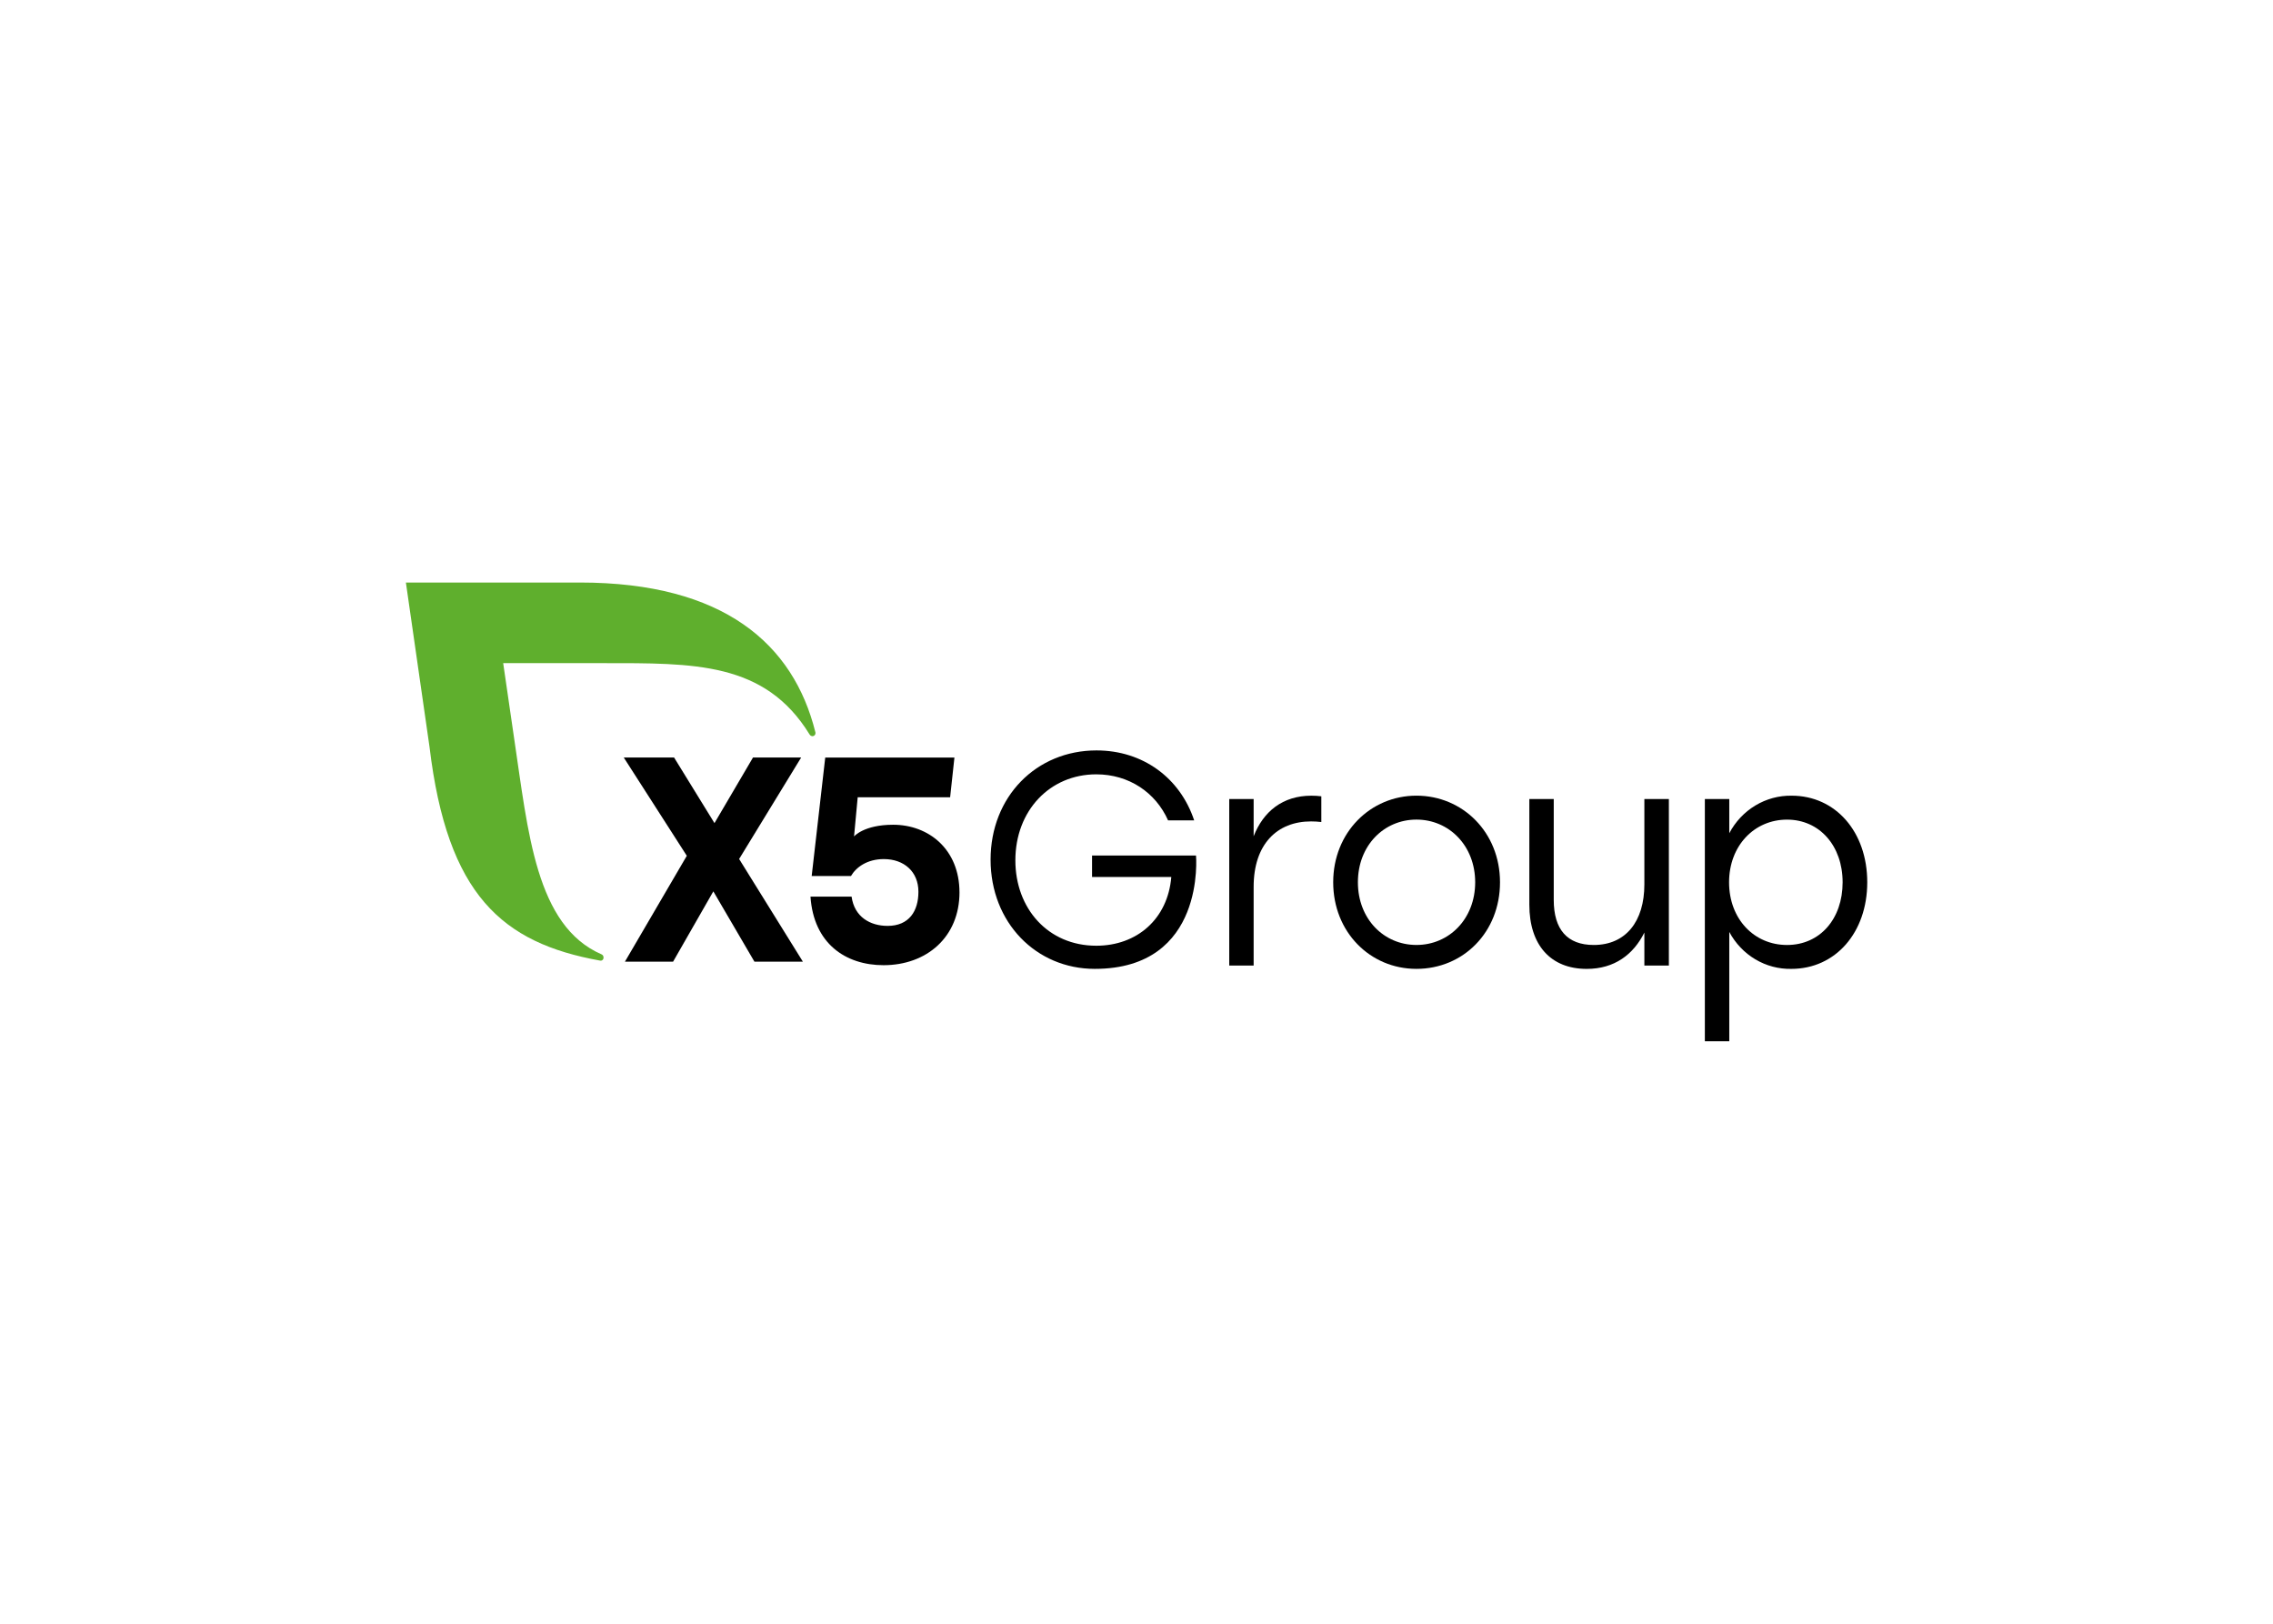
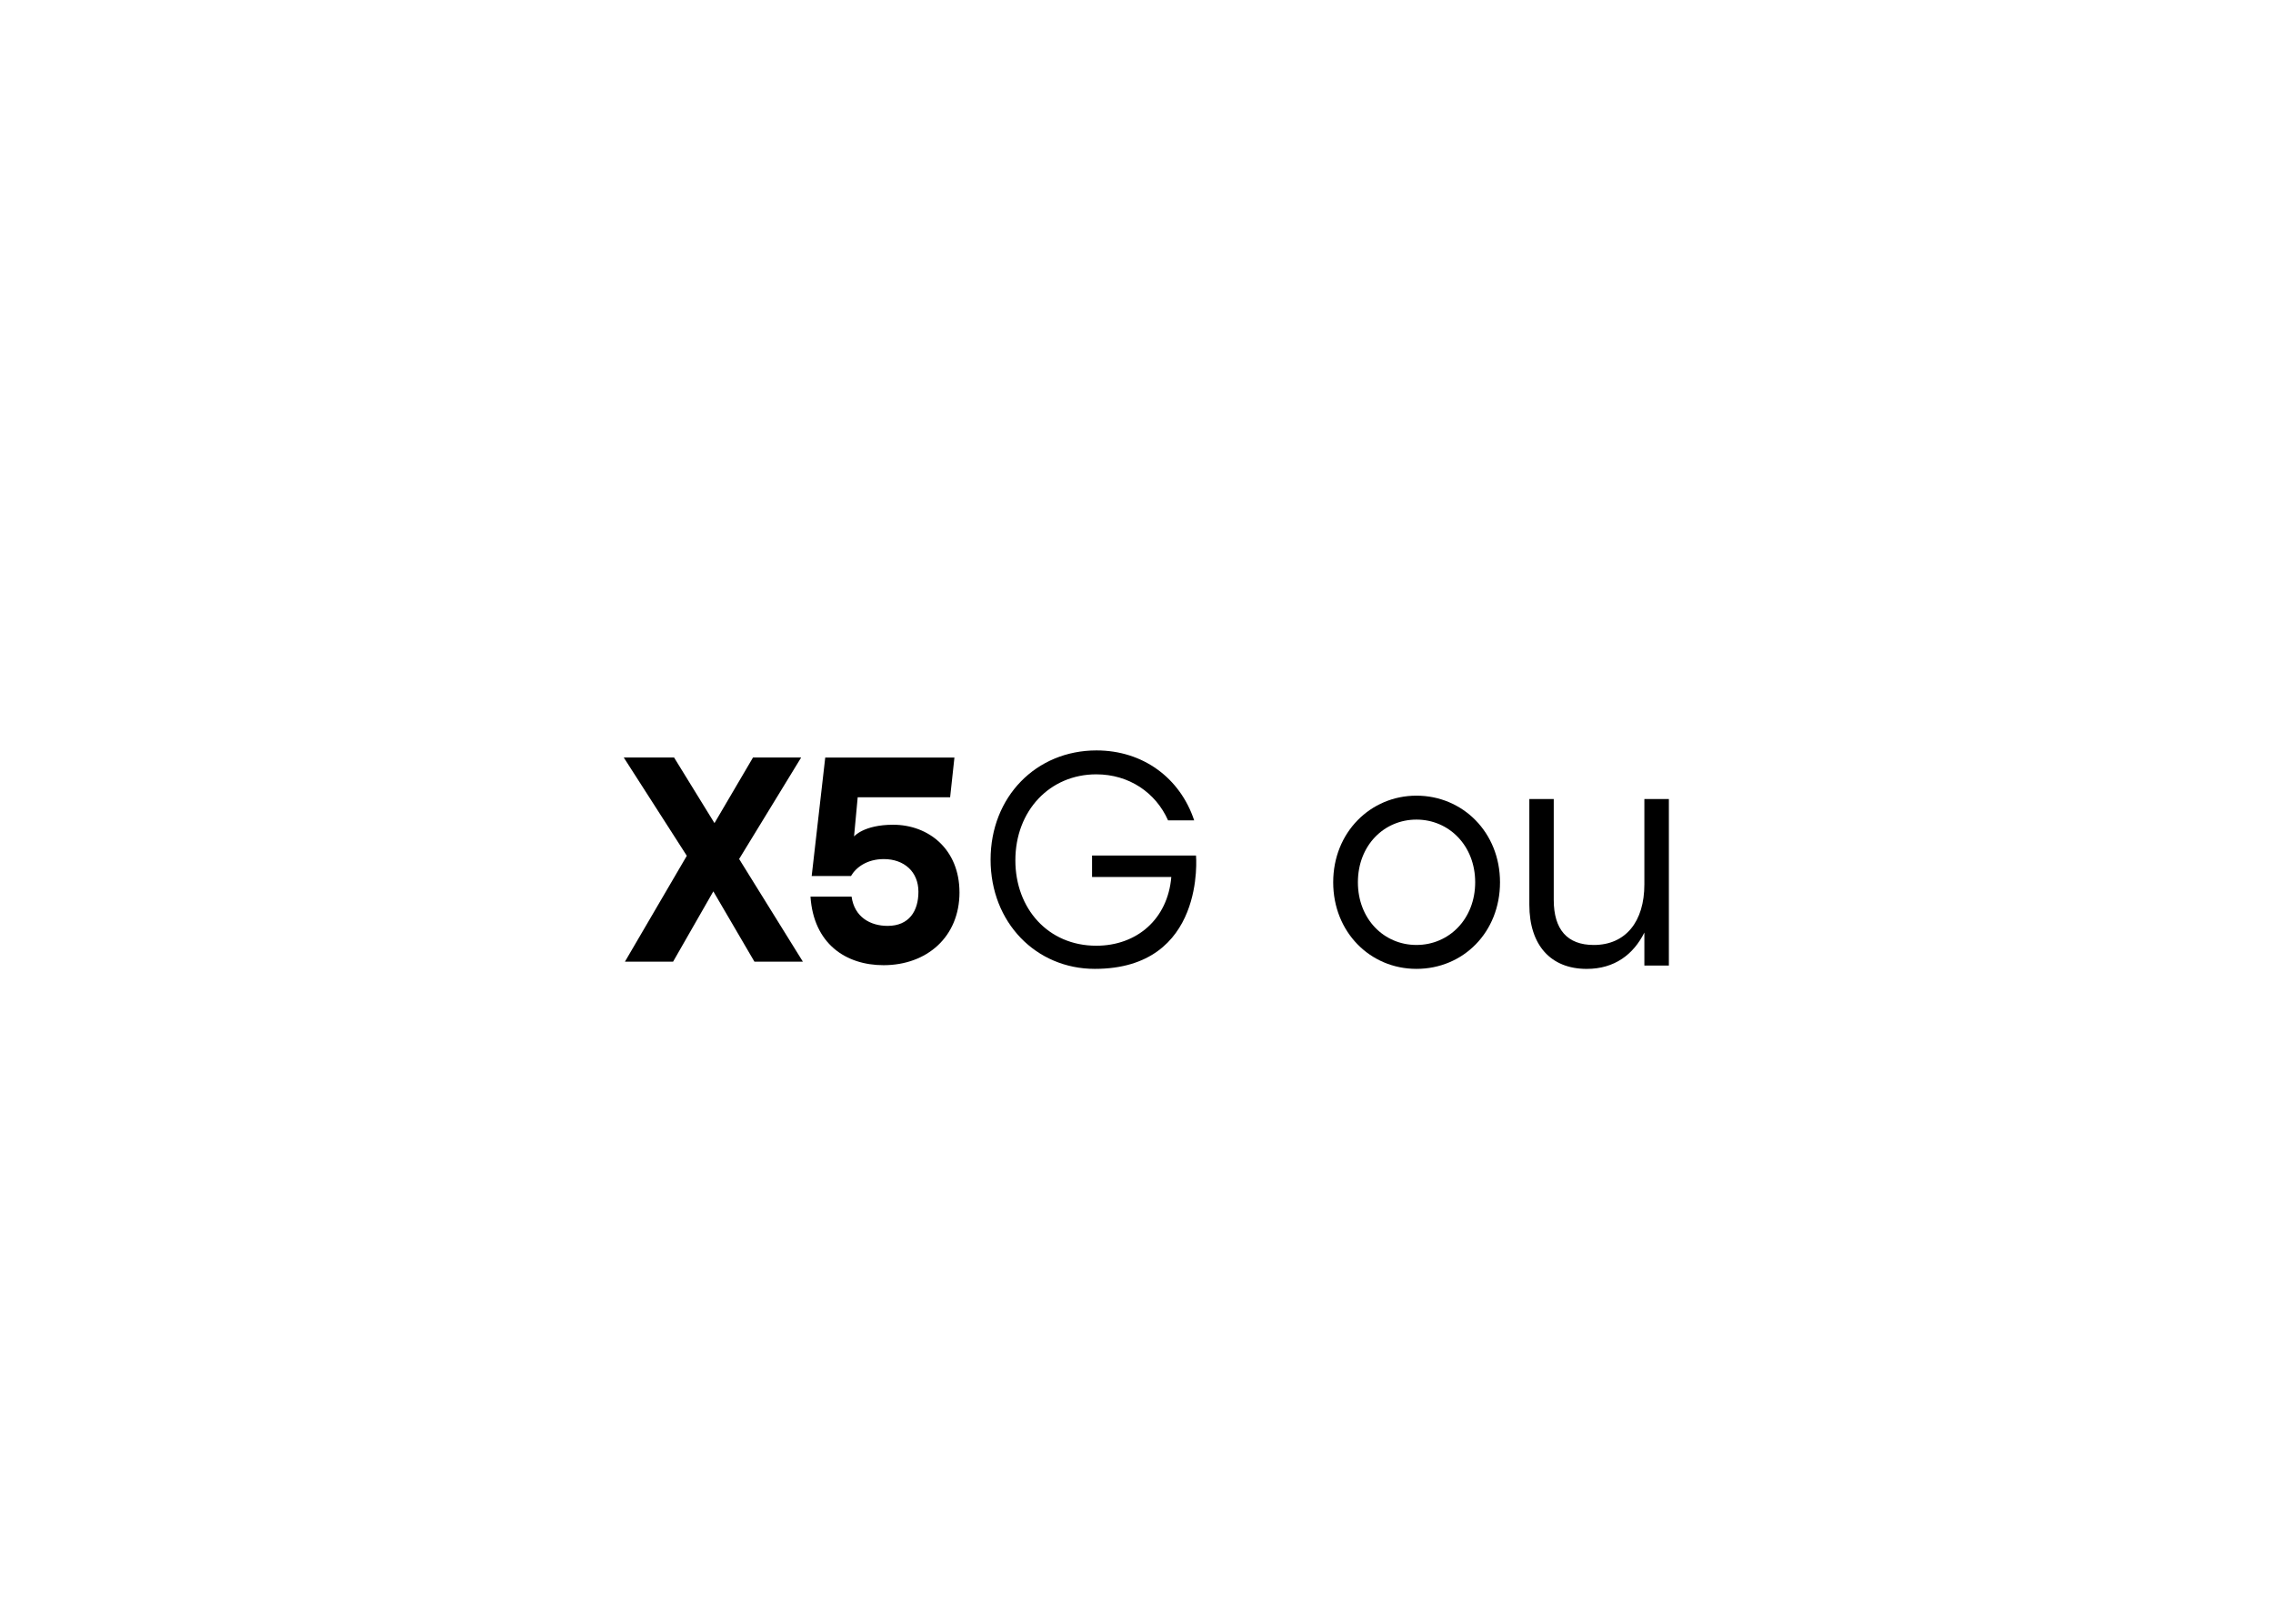
<svg xmlns="http://www.w3.org/2000/svg" clip-rule="evenodd" fill-rule="evenodd" stroke-linejoin="round" stroke-miterlimit="2" viewBox="0 0 560 400">
  <g fill-rule="nonzero" transform="matrix(2.628 0 0 2.628 100 143.503)">
    <path d="m32.675 35.54-3.853-6.589-3.773 6.589h-4.515l5.801-9.925-5.913-9.215h4.718l3.789 6.152 3.613-6.152h4.515l-5.817 9.515 5.977 9.625z" />
    <path d="m51.899 29.034c0 4.205-3.082 6.836-7.12 6.836-3.552 0-6.556-2.022-6.849-6.426h3.853c.264 1.914 1.753 2.742 3.375 2.742 2.019 0 2.89-1.395 2.89-3.2 0-1.886-1.354-3.062-3.24-3.062-1.569 0-2.604.766-3.082 1.587h-3.684l1.271-11.103h12.111l-.403 3.719h-8.665l-.343 3.675s.91-1.097 3.667-1.097c3.323 0 6.217 2.296 6.217 6.344" />
-     <path d="m38.384 14.017c-2.051-8.227-8.561-14.017-22.072-14.017h-16.312l2.215 15.41c1.664 13.906 6.832 18.379 15.976 20.027.043.011.087.012.13.002s.082-.031.116-.06c.033-.03.058-.068.074-.11s.021-.087.016-.132c0-.06-.016-.118-.048-.168-.031-.049-.077-.088-.13-.112-6.181-2.678-6.886-11.463-8.206-20.277l-1.022-7.024h9.312c8.585 0 15.214-.139 19.41 6.682.029.049.069.09.117.119s.102.045.158.048c.038-.001.075-.009.11-.024s.067-.038.093-.066.047-.061.061-.098c.013-.036.02-.075.018-.114.001-.029-.003-.058-.012-.086" fill="#5faf2d" />
    <path d="m74.071 25.571s.964 10.644-9.488 10.644c-5.506 0-9.769-4.343-9.769-10.239s4.273-10.238 9.929-10.238c4.357 0 7.834 2.582 9.157 6.556h-2.448c-1.16-2.61-3.668-4.314-6.73-4.314-4.357 0-7.585 3.408-7.585 8.062 0 4.514 3.062 8.004 7.585 8.004 3.806 0 6.702-2.497 7.034-6.442h-7.43v-2.012h9.745z" />
-     <path d="m85.82 20.035v2.414c-.32-.038-.643-.057-.966-.057-3.172 0-5.379 2.128-5.379 6.132v7.379h-2.287v-15.61h2.287v3.492c.91-2.327 2.731-3.803 5.406-3.803.314 0 .628.019.939.057" />
    <path d="m102.571 28.098c0 4.684-3.447 8.117-7.833 8.117-4.359 0-7.805-3.463-7.805-8.117 0-4.684 3.503-8.119 7.805-8.119 4.33 0 7.833 3.435 7.833 8.119zm-13.322 0c0 3.433 2.426 5.876 5.489 5.876 3.062 0 5.506-2.443 5.506-5.876 0-3.434-2.454-5.876-5.506-5.876-3.034 0-5.489 2.413-5.489 5.876z" />
    <path d="m118.402 20.293v15.613h-2.297v-3.095c-1.019 2.044-2.785 3.406-5.405 3.406-3.364 0-5.379-2.214-5.379-6.019v-9.905h2.288v9.452c0 2.783 1.27 4.23 3.752 4.23 3.007 0 4.744-2.213 4.744-5.678v-8.004z" />
-     <path d="m137 28.099c0 4.713-2.979 8.117-7.116 8.117-1.184.024-2.353-.285-3.379-.896-1.025-.61-1.869-1.498-2.44-2.567v10.248h-2.29v-22.707h2.29v3.207c.569-1.081 1.415-1.981 2.446-2.601 1.031-.621 2.207-.938 3.402-.919 4.108 0 7.087 3.379 7.087 8.12zm-2.309.002c0-3.408-2.151-5.876-5.214-5.876-3.062 0-5.431 2.44-5.431 5.876 0 3.435 2.344 5.875 5.431 5.875 3.088 0 5.214-2.442 5.214-5.875z" />
  </g>
</svg>